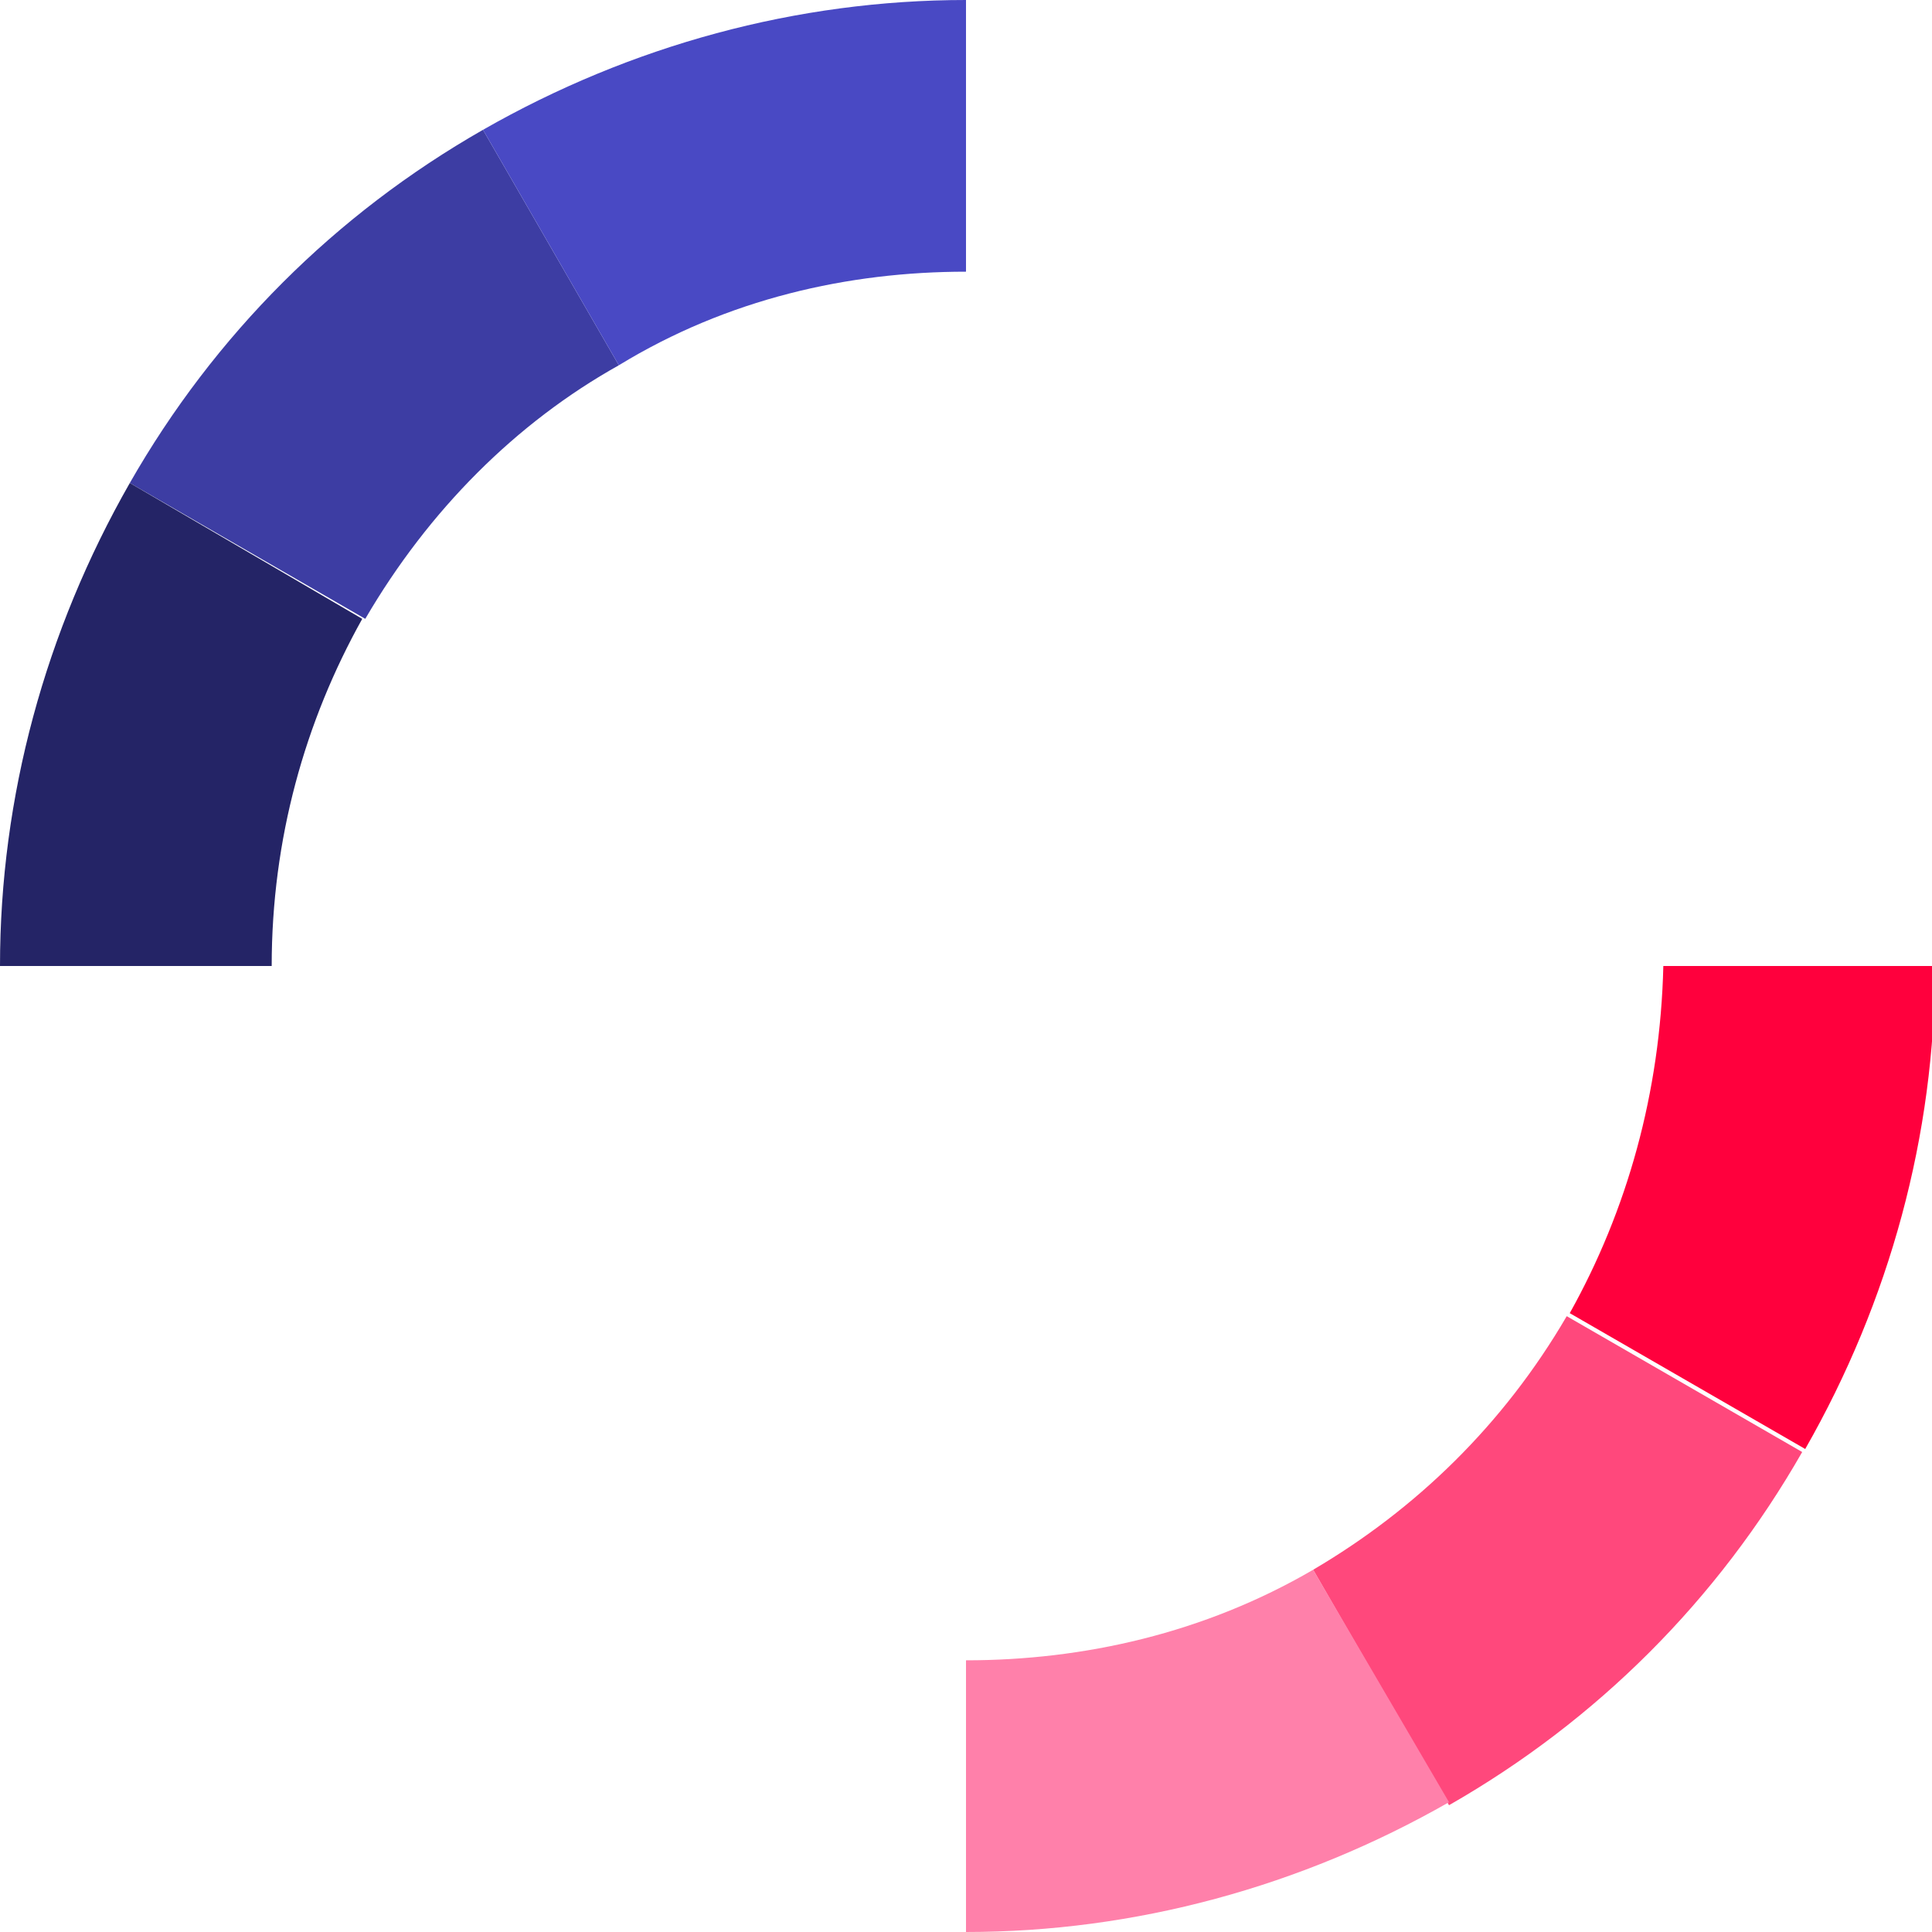
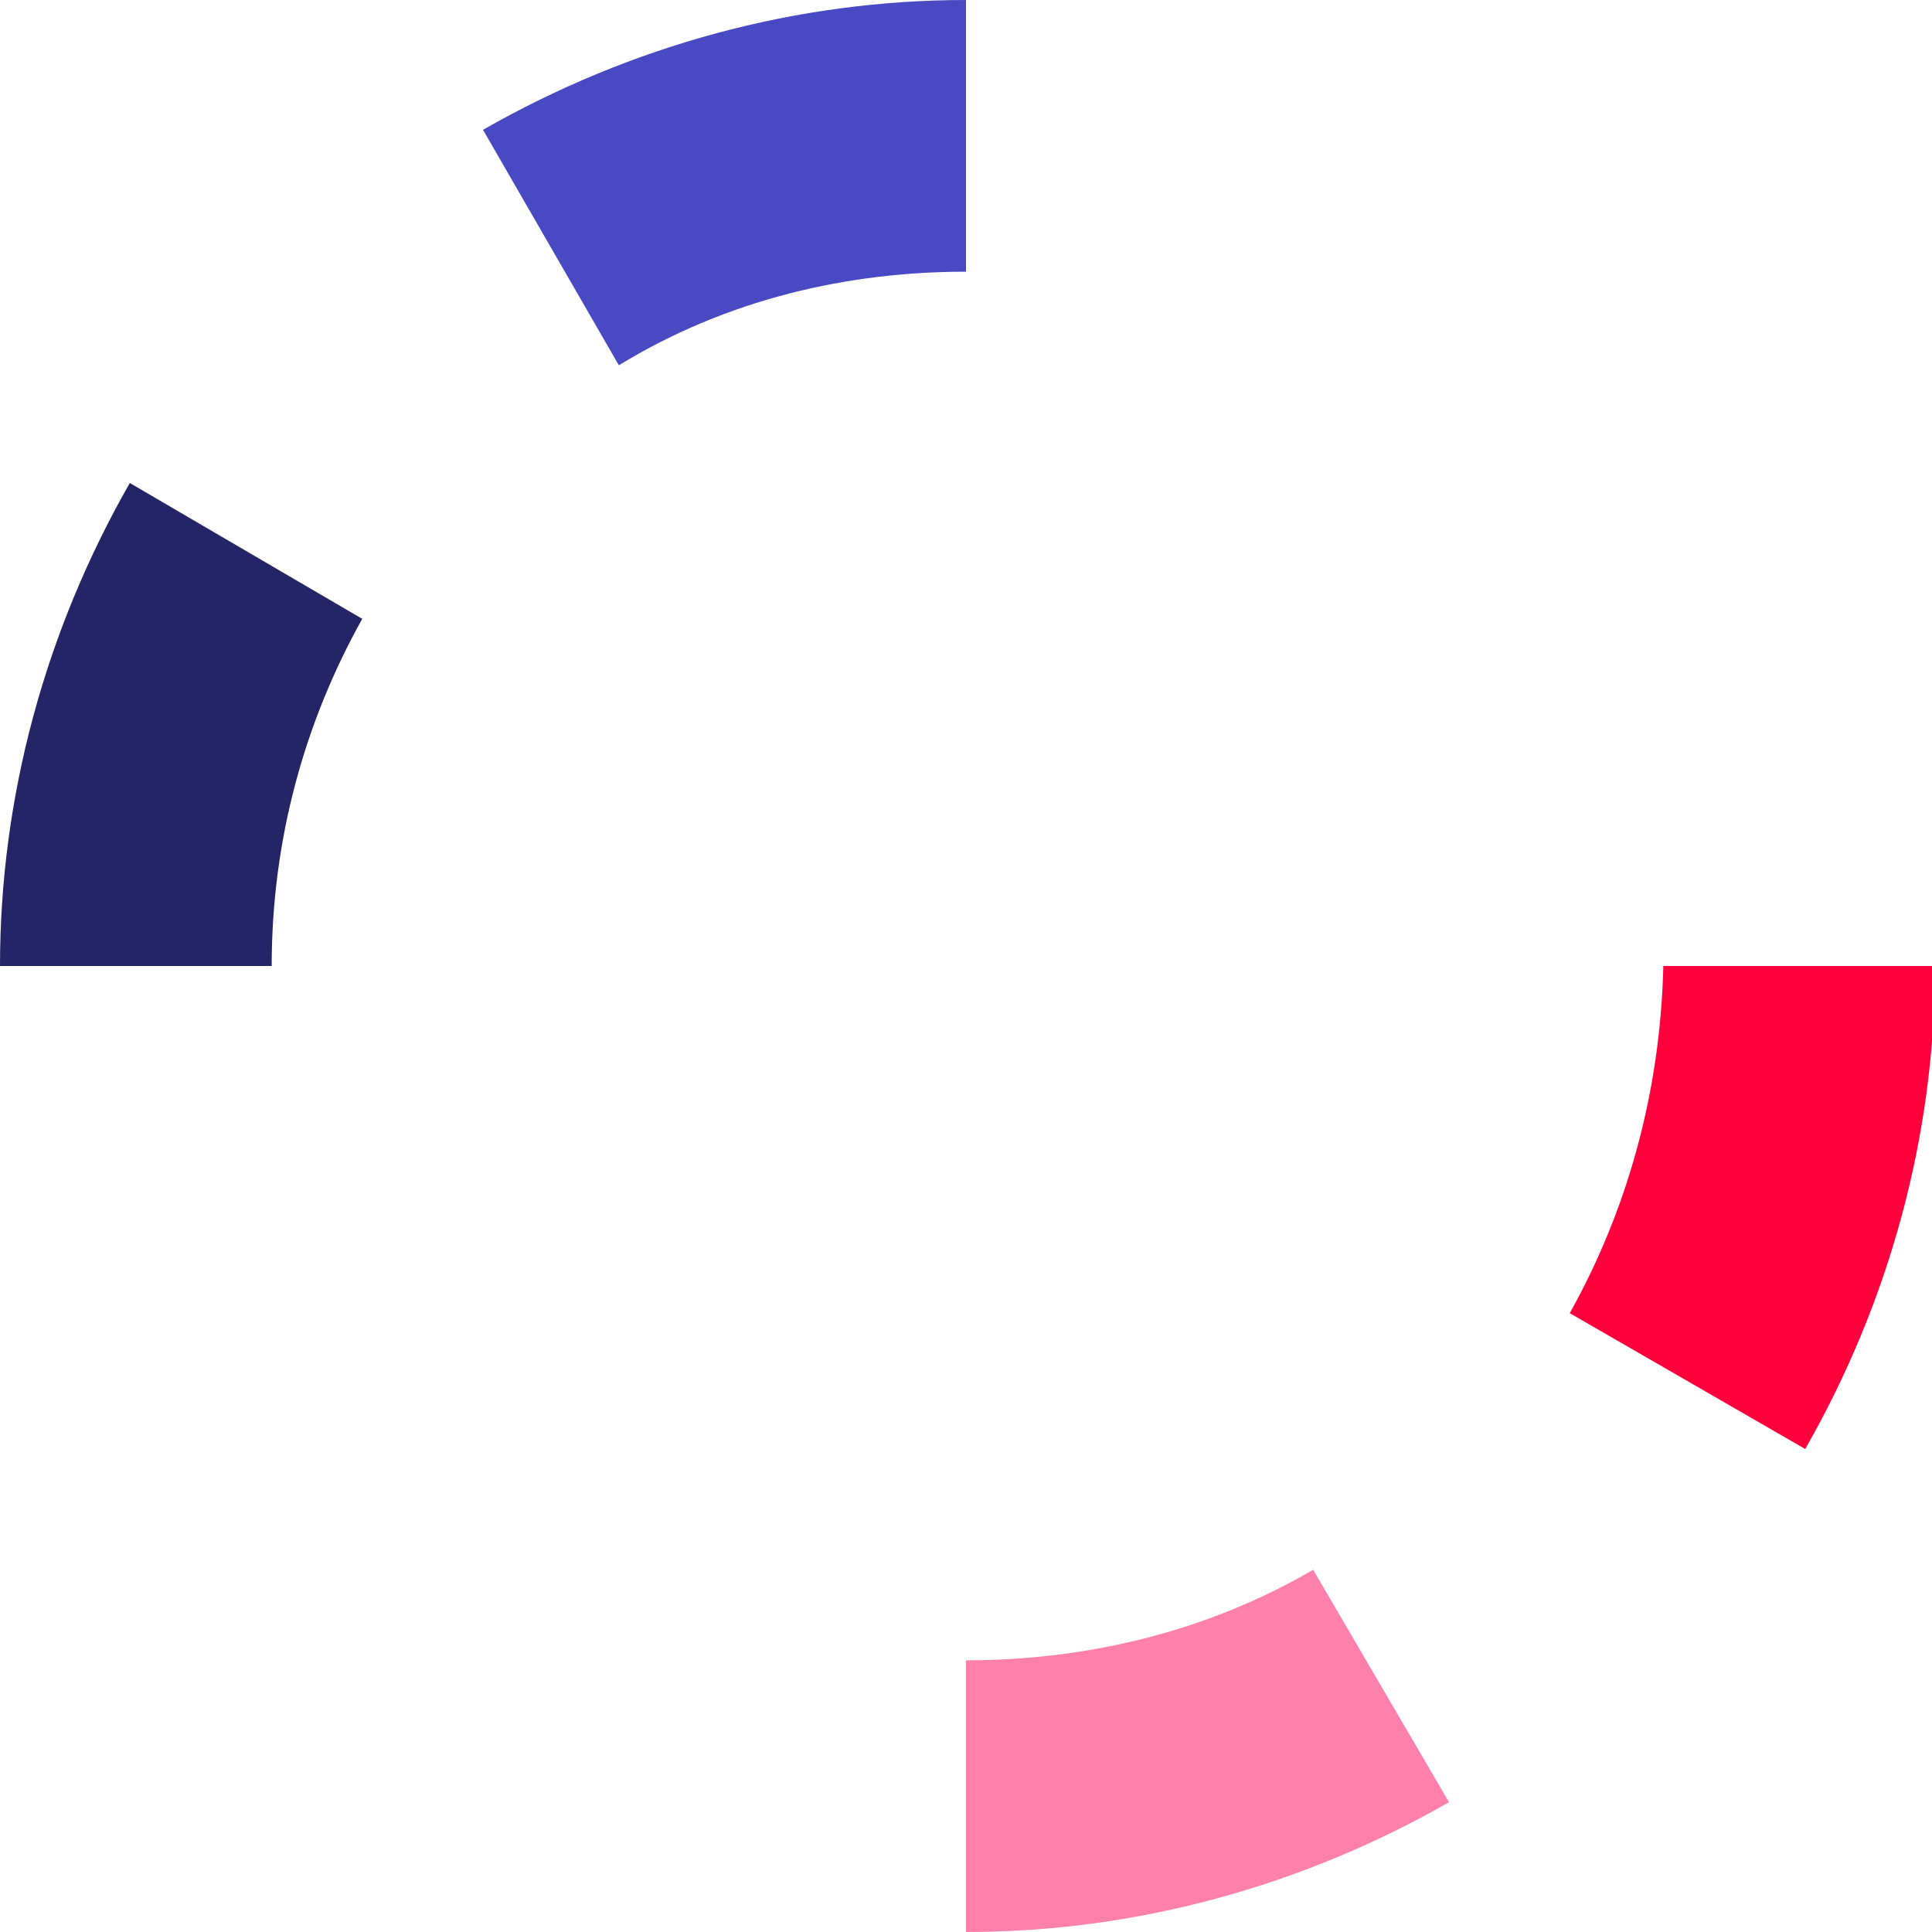
<svg xmlns="http://www.w3.org/2000/svg" version="1.1" id="Layer_1" x="0px" y="0px" viewBox="0 0 64 64" style="enable-background:new 0 0 64 64;" xml:space="preserve">
  <style type="text/css">
	.st0{fill:#FF487C;}
	.st1{fill:#FF80AA;}
	.st2{fill:#FF003D;}
	.st3{fill:#3D3DA3;}
	.st4{fill:#4949C4;}
	.st5{fill:#242466;}
</style>
-   <path class="st0" d="M43.5,52c3.4-2,6.3-4.8,8.4-8.4l7.8,4.5c-2.8,4.9-6.8,8.9-11.7,11.7L43.5,52z" />
  <path class="st1" d="M32,55v9c5.6,0,11.1-1.5,16-4.3L43.5,52C39.9,54.1,35.9,55,32,55z" />
  <path class="st2" d="M52,43.5l7.8,4.5c2.8-4.9,4.3-10.4,4.3-16h-9C55,36.2,53.9,40.1,52,43.5L52,43.5z" />
-   <path class="st3" d="M16,4.3C11.1,7.1,7.1,11.1,4.3,16l7.8,4.5c2.1-3.6,5-6.5,8.4-8.4L16,4.3z" />
  <path class="st4" d="M32,0c-5.6,0-11.1,1.5-16,4.3l4.5,7.8C24.1,9.9,28.1,9,32,9L32,0z" />
  <path class="st5" d="M12,20.5L4.3,16C1.5,20.9,0,26.4,0,32h9C9,27.8,10.1,23.9,12,20.5L12,20.5z" />
</svg>